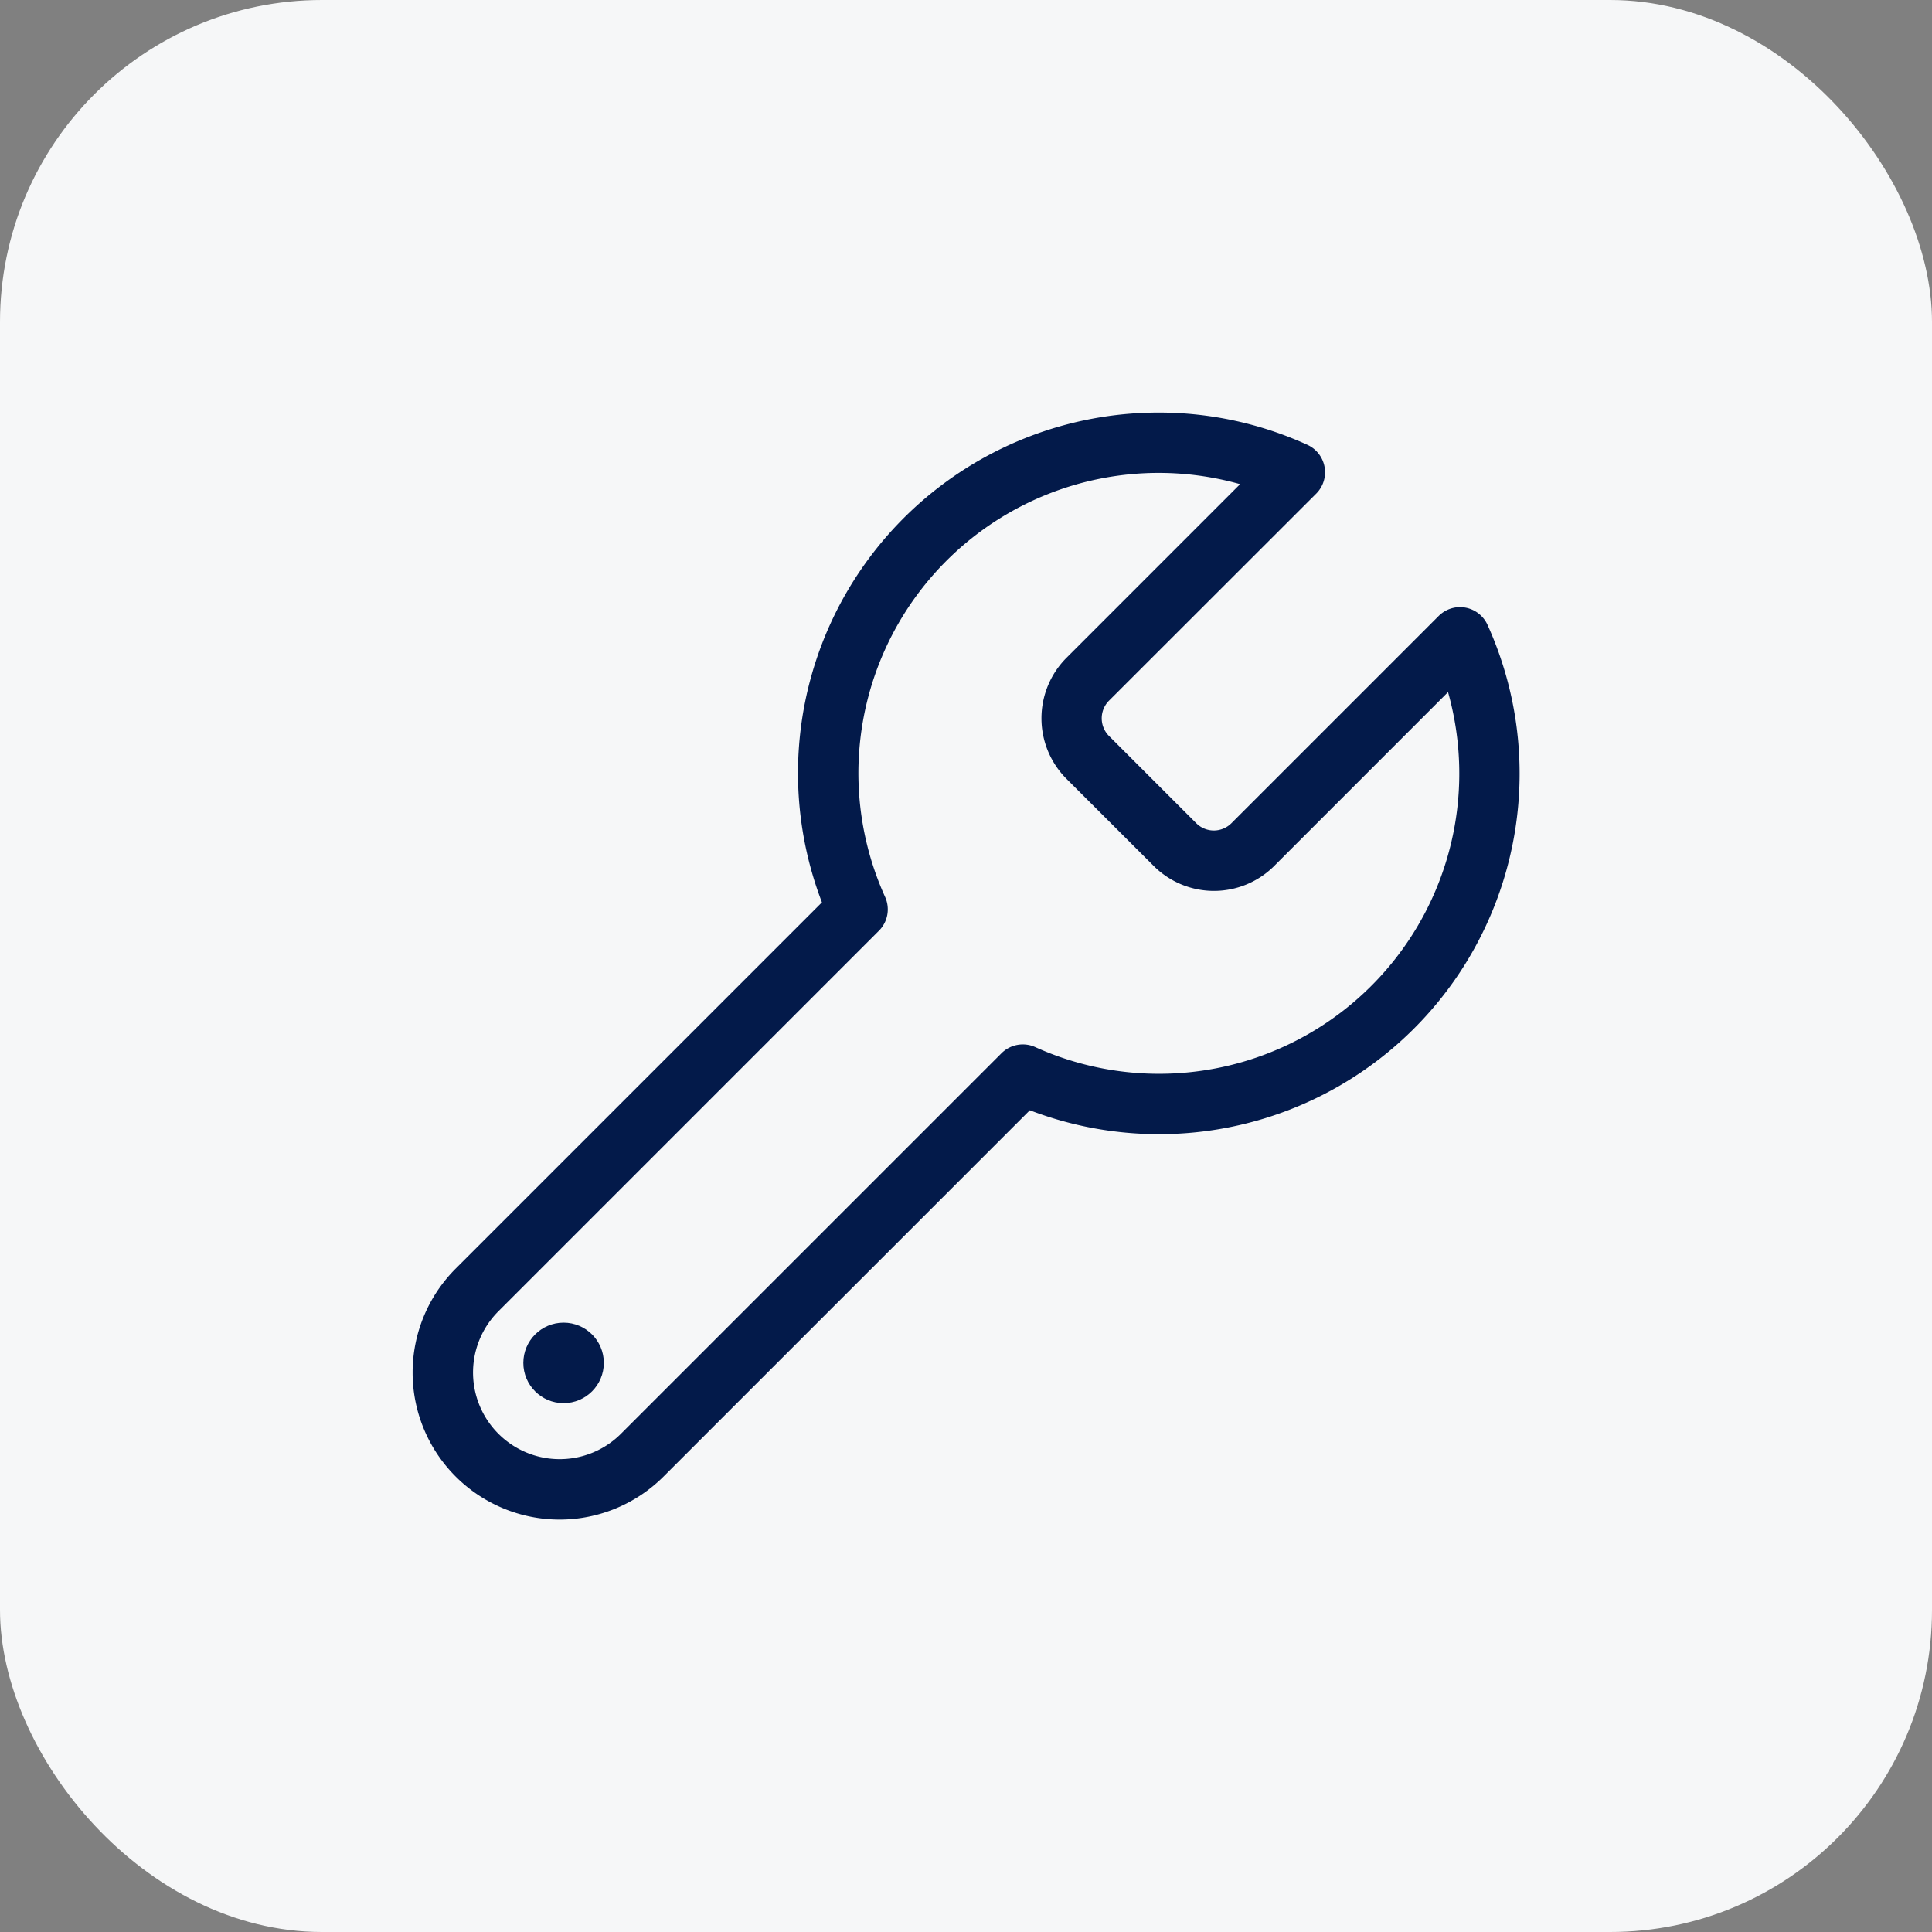
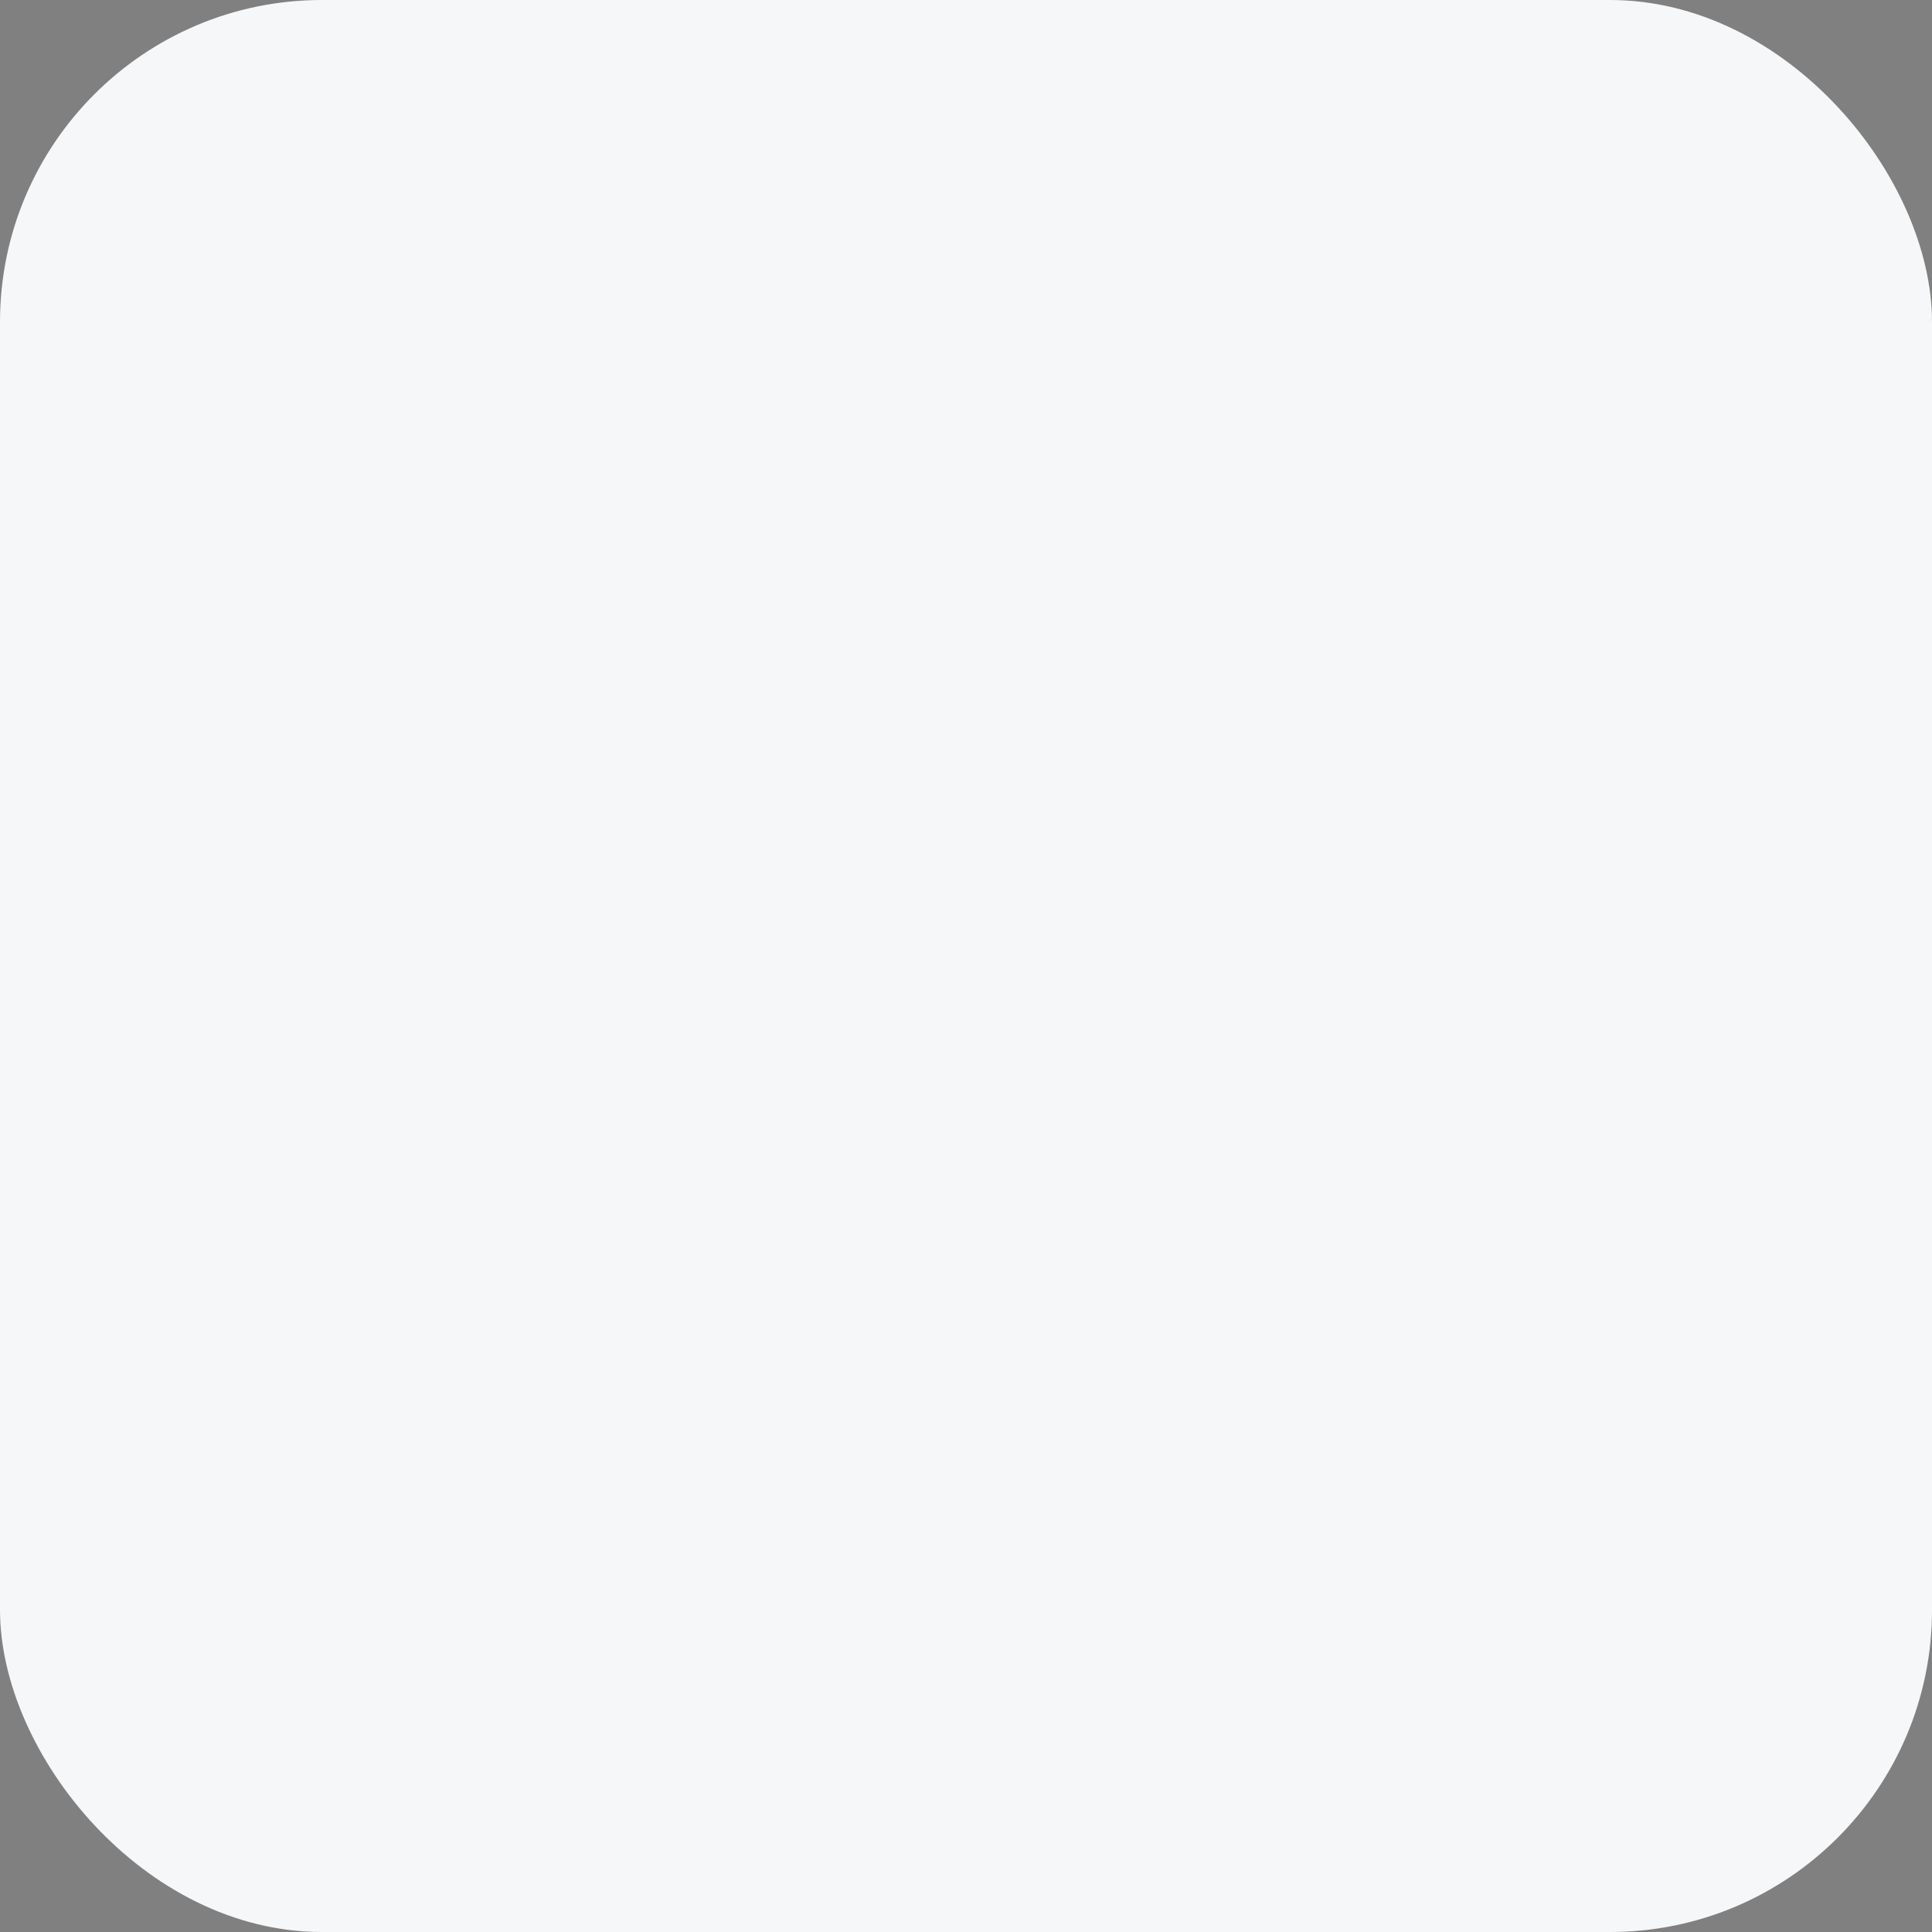
<svg xmlns="http://www.w3.org/2000/svg" width="48" height="48" viewBox="0 0 48 48">
  <rect x="0" y="0" width="48" height="48" fill="#808080" stroke="none" />
  <g transform="translate(-32 -32)">
    <rect width="48" height="48" rx="8" transform="translate(32 32)" fill="#f6f7f8" />
-     <path d="M20.783,1.246a8.9,8.9,0,0,1,3.691.8A.75.75,0,0,1,24.7,3.257L19.541,8.412a.622.622,0,0,0,0,.861l2.182,2.182a.618.618,0,0,0,.861,0L27.739,6.3a.75.75,0,0,1,1.214.221A8.959,8.959,0,0,1,17.582,18.58l-9.1,9.1a3.652,3.652,0,0,1-5.165-5.165l9.1-9.1A8.959,8.959,0,0,1,20.783,1.246Zm2.023,1.779a7.46,7.46,0,0,0-8.82,10.255.75.75,0,0,1-.153.84L4.379,23.574a2.152,2.152,0,1,0,3.044,3.044l9.454-9.454a.75.75,0,0,1,.84-.153,7.46,7.46,0,0,0,10.255-8.82l-4.328,4.329-.005.005a2.118,2.118,0,0,1-2.965,0l-.005-.005L18.477,10.33l-.005-.005a2.129,2.129,0,0,1,0-2.965l.005-.005Z" transform="translate(40.004 41.004)" fill="#031a4a" />
-     <ellipse cx="1" cy="1" rx="1" ry="1" transform="translate(45.002 64.861)" fill="#031a4a" />
  </g>
</svg>